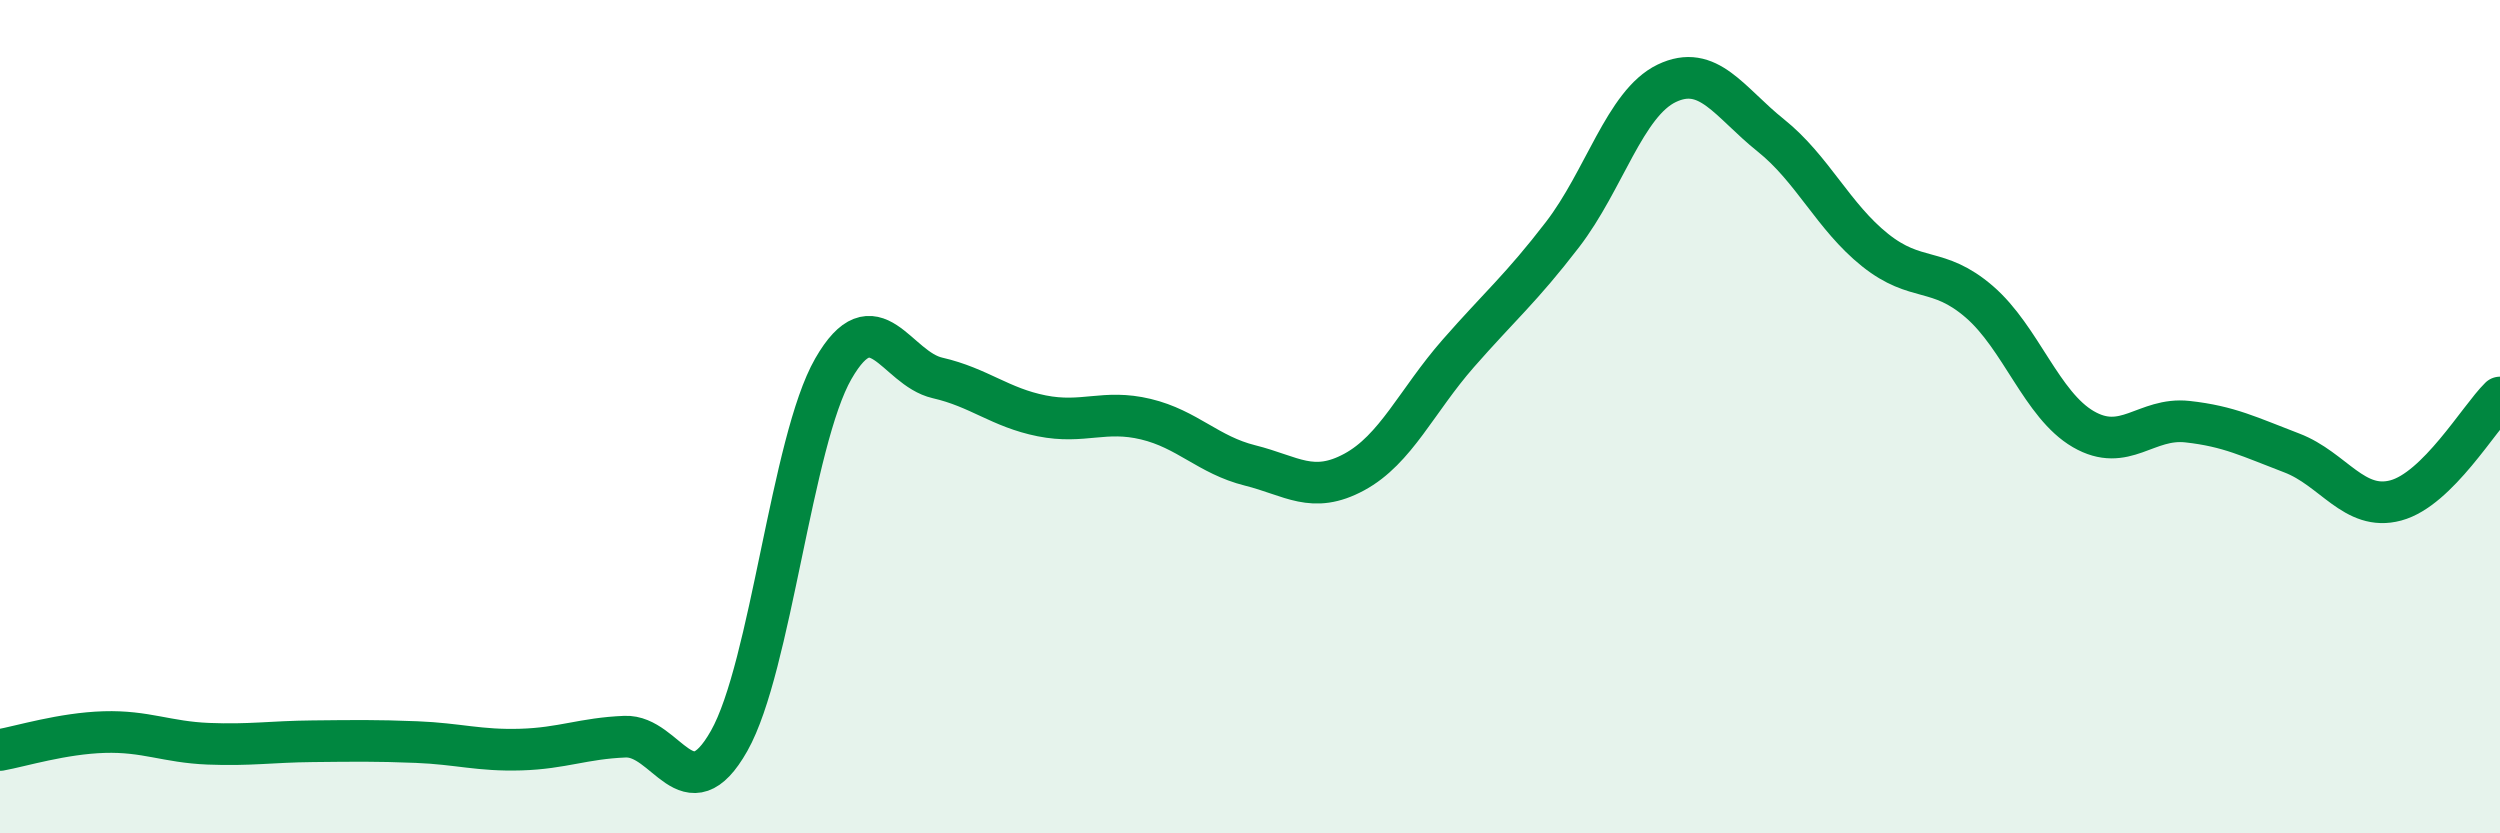
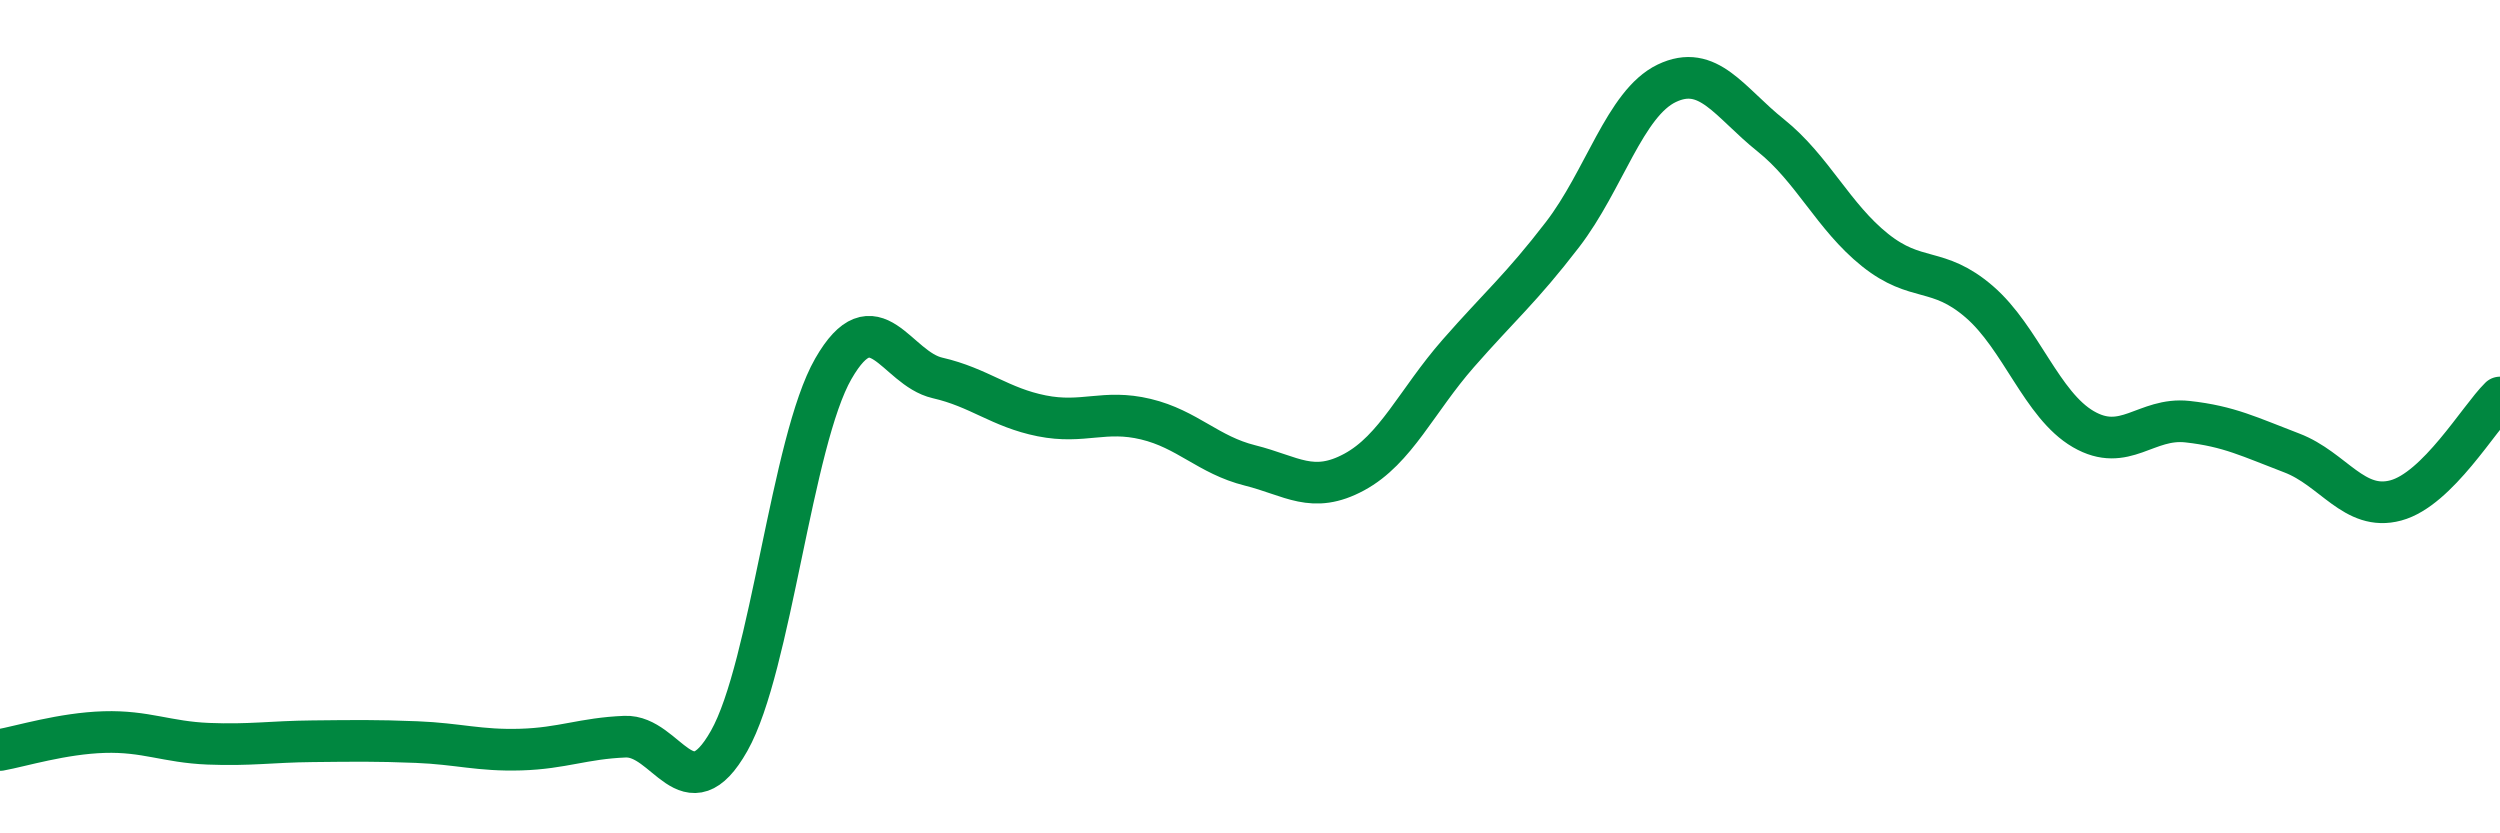
<svg xmlns="http://www.w3.org/2000/svg" width="60" height="20" viewBox="0 0 60 20">
-   <path d="M 0,18 C 0.5,17.91 1.5,17.6 2.5,17.57 C 3.5,17.54 4,17.81 5,17.85 C 6,17.89 6.5,17.8 7.5,17.79 C 8.5,17.78 9,17.77 10,17.81 C 11,17.85 11.5,18.02 12.5,17.99 C 13.5,17.96 14,17.72 15,17.68 C 16,17.64 16.5,19.55 17.5,17.78 C 18.5,16.01 19,10.59 20,8.85 C 21,7.11 21.5,8.84 22.5,9.07 C 23.5,9.3 24,9.78 25,9.98 C 26,10.18 26.5,9.82 27.5,10.06 C 28.5,10.3 29,10.92 30,11.17 C 31,11.42 31.5,11.87 32.5,11.33 C 33.5,10.79 34,9.62 35,8.48 C 36,7.34 36.5,6.93 37.5,5.63 C 38.5,4.33 39,2.48 40,2 C 41,1.52 41.5,2.45 42.5,3.25 C 43.5,4.05 44,5.2 45,6 C 46,6.8 46.5,6.38 47.5,7.24 C 48.5,8.1 49,9.72 50,10.3 C 51,10.88 51.5,10.01 52.5,10.12 C 53.5,10.23 54,10.49 55,10.87 C 56,11.25 56.5,12.28 57.5,12.01 C 58.5,11.74 59.5,10.03 60,9.54L60 20L0 20Z" fill="#008740" opacity="0.1" stroke-linecap="round" stroke-linejoin="round" />
  <path d="M 0,18 C 0.5,17.91 1.5,17.6 2.5,17.57 C 3.5,17.54 4,17.81 5,17.85 C 6,17.89 6.5,17.8 7.5,17.79 C 8.5,17.78 9,17.77 10,17.81 C 11,17.85 11.5,18.02 12.5,17.99 C 13.5,17.96 14,17.72 15,17.68 C 16,17.64 16.5,19.55 17.5,17.78 C 18.5,16.01 19,10.59 20,8.85 C 21,7.11 21.5,8.84 22.5,9.07 C 23.5,9.3 24,9.78 25,9.98 C 26,10.18 26.5,9.82 27.5,10.06 C 28.5,10.3 29,10.92 30,11.17 C 31,11.42 31.5,11.87 32.5,11.33 C 33.5,10.79 34,9.62 35,8.48 C 36,7.34 36.5,6.93 37.5,5.63 C 38.5,4.33 39,2.48 40,2 C 41,1.52 41.5,2.45 42.5,3.25 C 43.5,4.05 44,5.2 45,6 C 46,6.8 46.5,6.38 47.5,7.24 C 48.5,8.1 49,9.72 50,10.3 C 51,10.88 51.5,10.01 52.5,10.12 C 53.5,10.23 54,10.49 55,10.87 C 56,11.25 56.5,12.28 57.5,12.01 C 58.5,11.74 59.5,10.03 60,9.54" stroke="#008740" stroke-width="1" fill="none" stroke-linecap="round" stroke-linejoin="round" />
</svg>